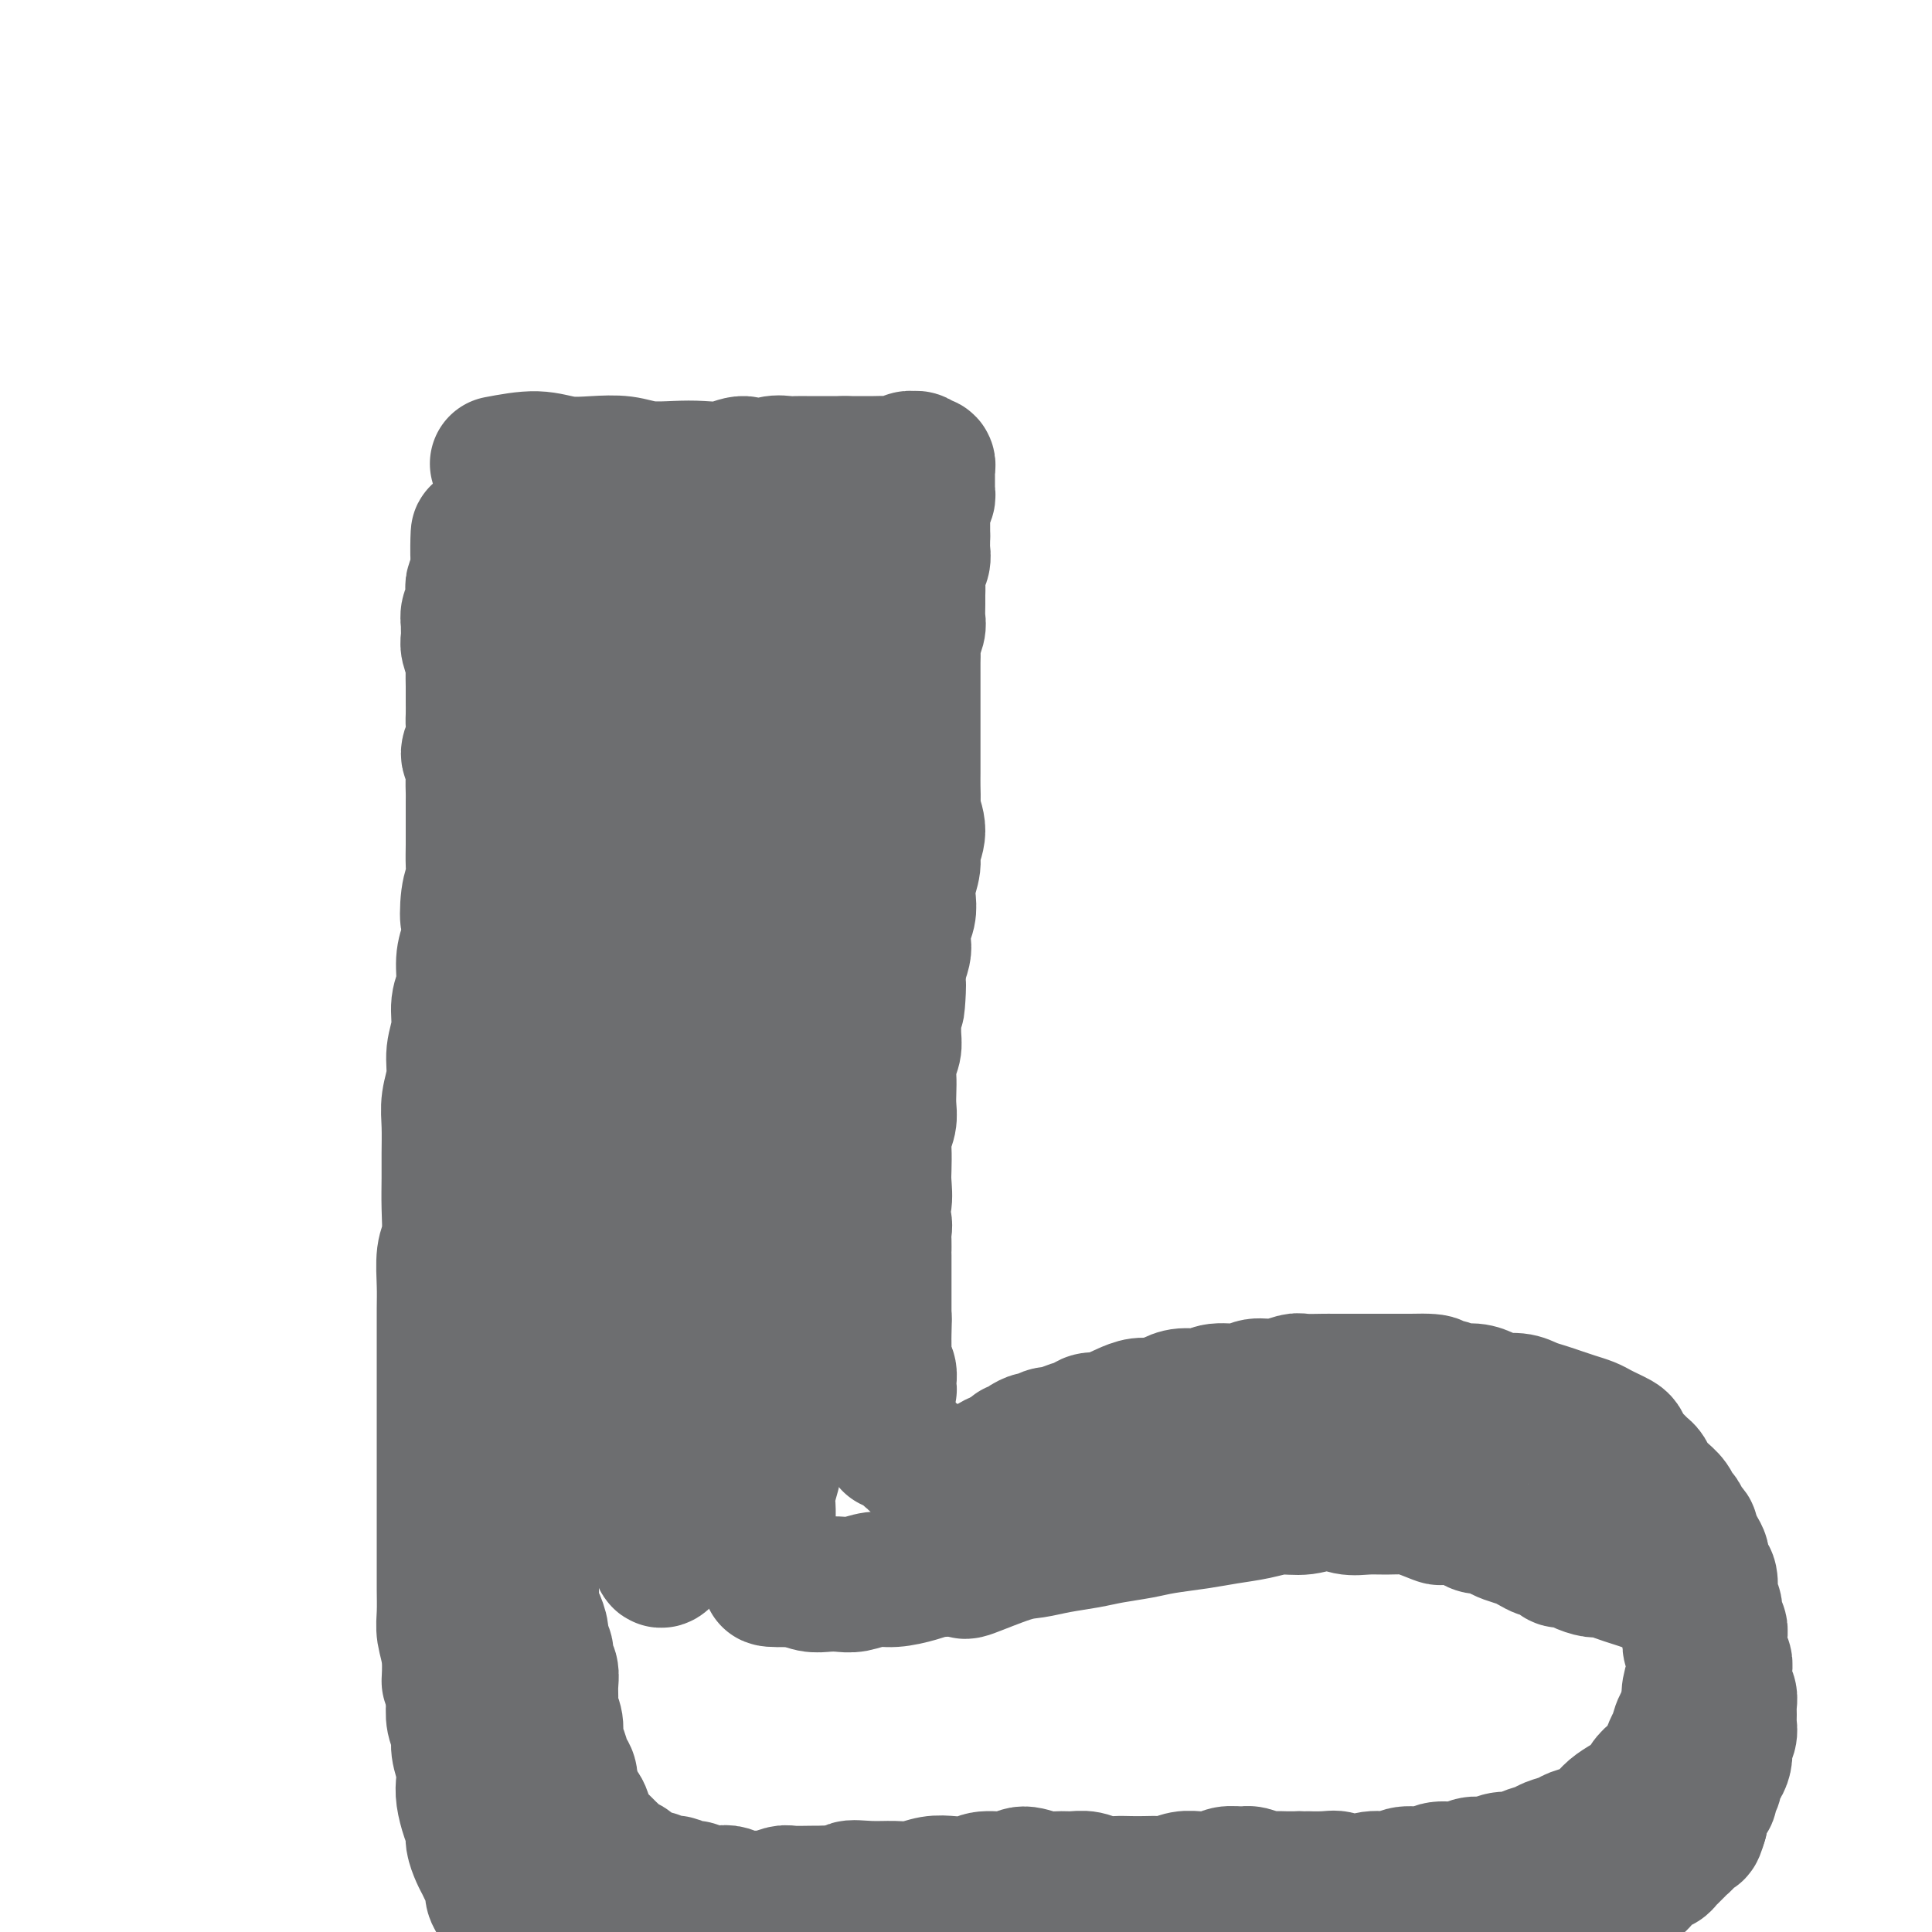
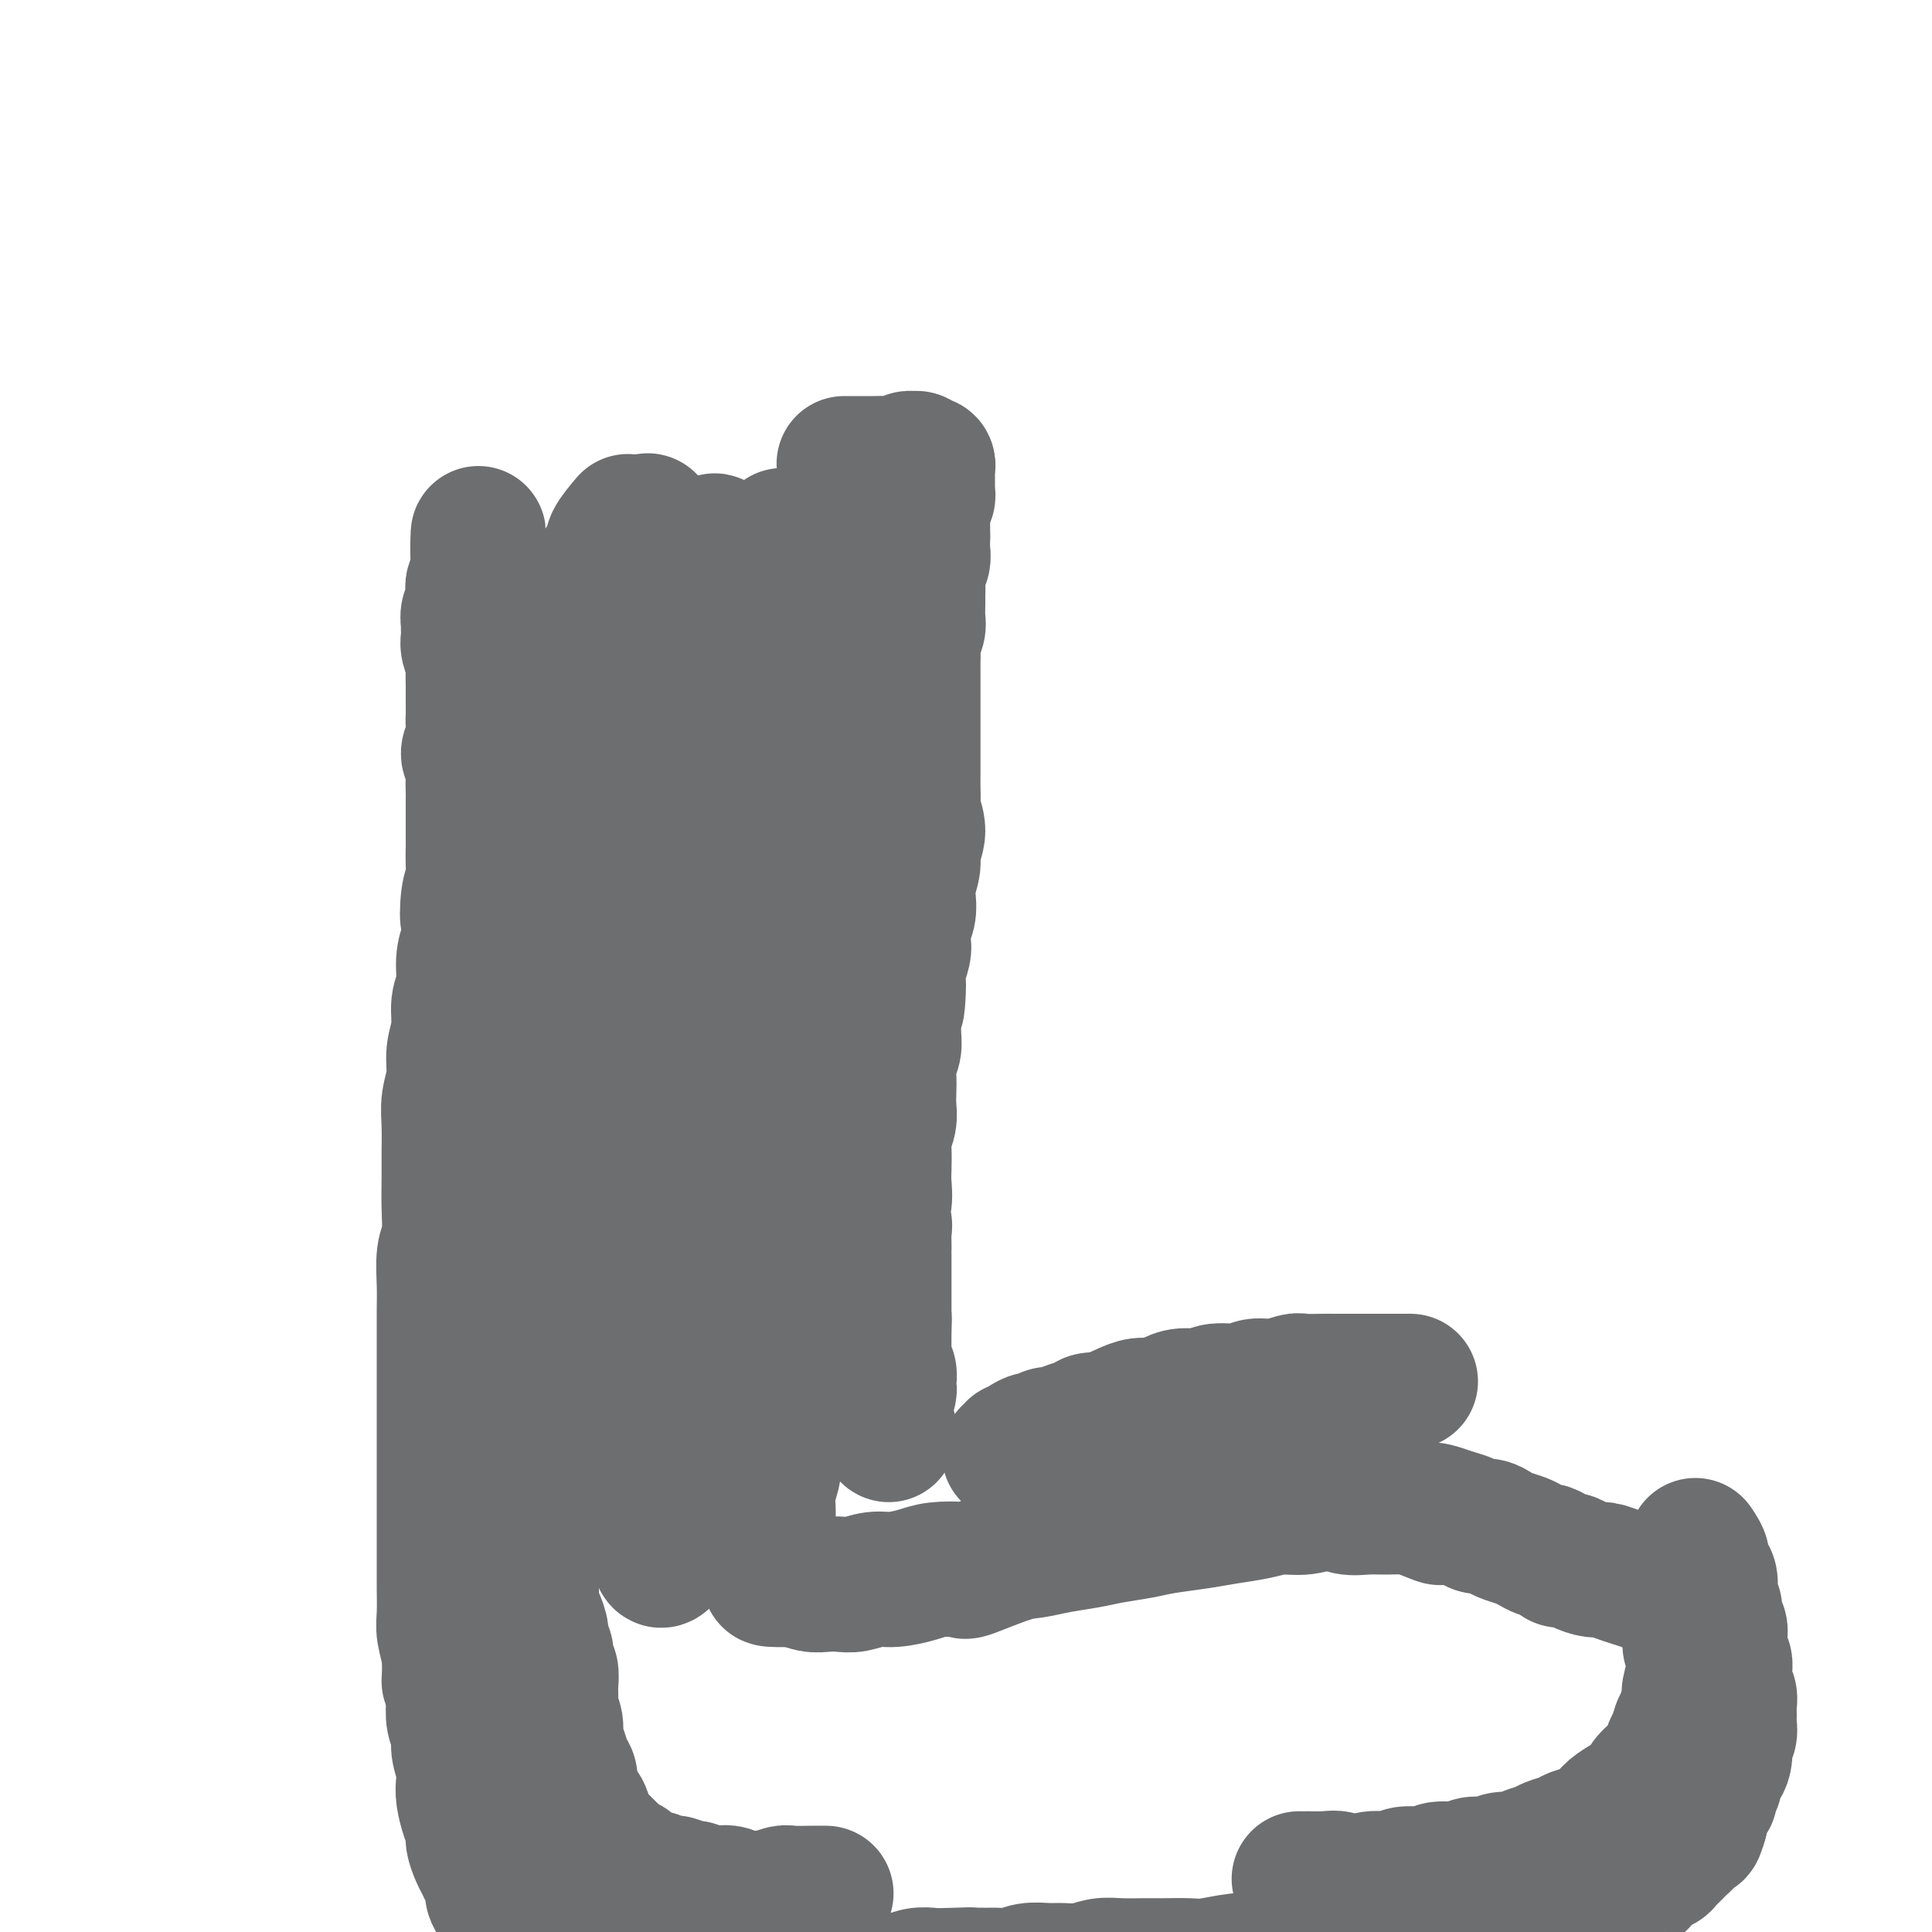
<svg xmlns="http://www.w3.org/2000/svg" viewBox="0 0 400 400" version="1.1">
  <g fill="none" stroke="#6D6E70" stroke-width="28" stroke-linecap="round" stroke-linejoin="round">
-     <path d="M103,96c2.843,-0.534 5.686,-1.067 8,-1c2.314,0.067 4.099,0.736 6,1c1.901,0.264 3.918,0.123 6,0c2.082,-0.123 4.230,-0.228 6,0c1.770,0.228 3.163,0.788 5,1c1.837,0.212 4.119,0.076 6,0c1.881,-0.076 3.360,-0.091 5,0c1.640,0.091 3.440,0.287 5,0c1.560,-0.287 2.879,-1.058 4,-1c1.121,0.058 2.044,0.944 3,1c0.956,0.056 1.947,-0.717 3,-1c1.053,-0.283 2.169,-0.076 3,0c0.831,0.076 1.377,0.020 2,0c0.623,-0.020 1.322,-0.005 2,0c0.678,0.005 1.336,0.001 2,0c0.664,-0.001 1.332,-0.000 2,0c0.668,0.000 1.334,0.000 2,0c0.666,-0.000 1.333,-0.000 2,0" />
    <path d="M175,96c11.333,0.000 3.665,0.000 1,0c-2.665,-0.000 -0.326,-0.000 1,0c1.326,0.000 1.639,0.001 2,0c0.361,-0.001 0.769,-0.004 1,0c0.231,0.004 0.286,0.015 1,0c0.714,-0.015 2.089,-0.058 3,0c0.911,0.058 1.358,0.215 2,0c0.642,-0.215 1.477,-0.804 2,-1c0.523,-0.196 0.732,-0.001 1,0c0.268,0.001 0.594,-0.192 1,0c0.406,0.192 0.894,0.768 1,1c0.106,0.232 -0.168,0.119 0,0c0.168,-0.119 0.777,-0.243 1,0c0.223,0.243 0.060,0.854 0,1c-0.060,0.146 -0.016,-0.172 0,0c0.016,0.172 0.004,0.834 0,1c-0.004,0.166 -0.001,-0.163 0,0c0.001,0.163 0.000,0.818 0,1c-0.000,0.182 -0.000,-0.110 0,0c0.000,0.110 0.001,0.621 0,1c-0.001,0.379 -0.004,0.626 0,1c0.004,0.374 0.015,0.877 0,1c-0.015,0.123 -0.057,-0.133 0,0c0.057,0.133 0.211,0.655 0,1c-0.211,0.345 -0.789,0.512 -1,1c-0.211,0.488 -0.057,1.296 0,2c0.057,0.704 0.015,1.305 0,2c-0.015,0.695 -0.004,1.484 0,2c0.004,0.516 0.002,0.758 0,1" />
    <path d="M191,111c-0.016,2.900 -0.057,2.650 0,3c0.057,0.350 0.211,1.300 0,2c-0.211,0.700 -0.789,1.150 -1,2c-0.211,0.850 -0.056,2.099 0,3c0.056,0.901 0.011,1.452 0,2c-0.011,0.548 0.011,1.092 0,2c-0.011,0.908 -0.056,2.181 0,3c0.056,0.819 0.211,1.185 0,2c-0.211,0.815 -0.789,2.080 -1,3c-0.211,0.920 -0.057,1.495 0,2c0.057,0.505 0.015,0.939 0,2c-0.015,1.061 -0.004,2.747 0,4c0.004,1.253 0.001,2.071 0,3c-0.001,0.929 -0.000,1.967 0,3c0.000,1.033 -0.000,2.061 0,3c0.000,0.939 0.000,1.789 0,3c-0.000,1.211 -0.001,2.784 0,4c0.001,1.216 0.005,2.075 0,3c-0.005,0.925 -0.020,1.917 0,3c0.020,1.083 0.073,2.256 0,3c-0.073,0.744 -0.272,1.060 0,2c0.272,0.940 1.015,2.506 1,4c-0.015,1.494 -0.788,2.917 -1,4c-0.212,1.083 0.136,1.826 0,3c-0.136,1.174 -0.754,2.780 -1,4c-0.246,1.220 -0.118,2.055 0,3c0.118,0.945 0.225,1.999 0,3c-0.225,1.001 -0.782,1.949 -1,3c-0.218,1.051 -0.097,2.206 0,3c0.097,0.794 0.171,1.227 0,2c-0.171,0.773 -0.585,1.887 -1,3" />
    <path d="M186,200c-0.713,14.526 0.006,6.342 0,4c-0.006,-2.342 -0.737,1.157 -1,3c-0.263,1.843 -0.056,2.030 0,3c0.056,0.970 -0.037,2.724 0,4c0.037,1.276 0.206,2.074 0,3c-0.206,0.926 -0.786,1.980 -1,3c-0.214,1.020 -0.061,2.006 0,3c0.061,0.994 0.030,1.997 0,3c-0.030,1.003 -0.061,2.005 0,3c0.061,0.995 0.212,1.983 0,3c-0.212,1.017 -0.788,2.062 -1,3c-0.212,0.938 -0.062,1.770 0,3c0.062,1.230 0.034,2.857 0,4c-0.034,1.143 -0.076,1.801 0,3c0.076,1.199 0.269,2.940 0,4c-0.269,1.060 -1.000,1.439 -1,2c0.000,0.561 0.732,1.303 1,2c0.268,0.697 0.072,1.348 0,2c-0.072,0.652 -0.019,1.306 0,2c0.019,0.694 0.005,1.429 0,2c-0.005,0.571 -0.001,0.979 0,1c0.001,0.021 0.000,-0.346 0,0c-0.000,0.346 -0.000,1.405 0,2c0.000,0.595 0.000,0.727 0,1c-0.000,0.273 -0.000,0.688 0,1c0.000,0.312 0.000,0.521 0,1c-0.000,0.479 -0.000,1.228 0,2c0.000,0.772 0.000,1.568 0,2c-0.000,0.432 -0.000,0.501 0,1c0.000,0.499 0.000,1.428 0,2c-0.000,0.572 -0.000,0.786 0,1" />
    <path d="M183,273c-0.464,11.427 -0.124,3.496 0,1c0.124,-2.496 0.034,0.443 0,2c-0.034,1.557 -0.010,1.731 0,2c0.010,0.269 0.006,0.634 0,1c-0.006,0.366 -0.016,0.733 0,1c0.016,0.267 0.057,0.435 0,1c-0.057,0.565 -0.212,1.527 0,2c0.212,0.473 0.790,0.456 1,1c0.210,0.544 0.053,1.647 0,2c-0.053,0.353 0.000,-0.046 0,0c-0.000,0.046 -0.053,0.537 0,1c0.053,0.463 0.210,0.899 0,1c-0.210,0.101 -0.788,-0.132 -1,0c-0.212,0.132 -0.057,0.628 0,1c0.057,0.372 0.015,0.620 0,1c-0.015,0.380 -0.004,0.890 0,1c0.004,0.110 0.001,-0.182 0,0c-0.001,0.182 -0.000,0.837 0,1c0.000,0.163 0.000,-0.168 0,0c-0.000,0.168 0.000,0.834 0,1c-0.000,0.166 -0.001,-0.167 0,0c0.001,0.167 0.004,0.833 0,1c-0.004,0.167 -0.015,-0.165 0,0c0.015,0.165 0.057,0.828 0,1c-0.057,0.172 -0.211,-0.147 0,0c0.211,0.147 0.789,0.761 1,1c0.211,0.239 0.057,0.103 0,0c-0.057,-0.103 -0.016,-0.172 0,0c0.016,0.172 0.008,0.586 0,1" />
-     <path d="M184,297c0.377,3.708 0.819,0.979 1,0c0.181,-0.979 0.100,-0.207 0,0c-0.100,0.207 -0.219,-0.151 0,0c0.219,0.151 0.776,0.810 1,1c0.224,0.190 0.117,-0.089 0,0c-0.117,0.089 -0.242,0.544 0,1c0.242,0.456 0.852,0.911 1,1c0.148,0.089 -0.167,-0.187 0,0c0.167,0.187 0.814,0.839 1,1c0.186,0.161 -0.091,-0.168 0,0c0.091,0.168 0.549,0.834 1,1c0.451,0.166 0.894,-0.167 1,0c0.106,0.167 -0.126,0.833 0,1c0.126,0.167 0.612,-0.166 1,0c0.388,0.166 0.680,0.829 1,1c0.320,0.171 0.667,-0.150 1,0c0.333,0.150 0.652,0.772 1,1c0.348,0.228 0.723,0.061 1,0c0.277,-0.061 0.454,-0.015 1,0c0.546,0.015 1.459,0.000 2,0c0.541,-0.000 0.708,0.015 1,0c0.292,-0.015 0.707,-0.059 1,0c0.293,0.059 0.463,0.222 1,0c0.537,-0.222 1.439,-0.829 2,-1c0.561,-0.171 0.780,0.095 1,0c0.220,-0.095 0.440,-0.551 1,-1c0.560,-0.449 1.458,-0.890 2,-1c0.542,-0.110 0.726,0.111 1,0c0.274,-0.111 0.637,-0.556 1,-1" />
    <path d="M209,301c2.185,-0.857 1.148,-0.999 1,-1c-0.148,-0.001 0.593,0.139 1,0c0.407,-0.139 0.479,-0.558 1,-1c0.521,-0.442 1.489,-0.906 2,-1c0.511,-0.094 0.564,0.182 1,0c0.436,-0.182 1.257,-0.823 2,-1c0.743,-0.177 1.410,0.111 2,0c0.590,-0.111 1.103,-0.621 2,-1c0.897,-0.379 2.179,-0.626 3,-1c0.821,-0.374 1.182,-0.875 2,-1c0.818,-0.125 2.095,0.125 3,0c0.905,-0.125 1.439,-0.625 2,-1c0.561,-0.375 1.149,-0.626 2,-1c0.851,-0.374 1.964,-0.870 3,-1c1.036,-0.130 1.993,0.105 3,0c1.007,-0.105 2.062,-0.549 3,-1c0.938,-0.451 1.758,-0.910 3,-1c1.242,-0.090 2.904,0.187 4,0c1.096,-0.187 1.624,-0.838 3,-1c1.376,-0.162 3.598,0.167 5,0c1.402,-0.167 1.983,-0.829 3,-1c1.017,-0.171 2.469,0.150 4,0c1.531,-0.150 3.142,-0.772 4,-1c0.858,-0.228 0.964,-0.061 2,0c1.036,0.061 3.004,0.016 4,0c0.996,-0.016 1.022,-0.004 2,0c0.978,0.004 2.908,0.001 4,0c1.092,-0.001 1.344,-0.000 2,0c0.656,0.000 1.715,0.000 3,0c1.285,-0.000 2.796,-0.000 4,0c1.204,0.000 2.102,0.000 3,0" />
-     <path d="M292,286c8.034,-0.221 4.618,0.728 4,1c-0.618,0.272 1.562,-0.133 3,0c1.438,0.133 2.135,0.805 3,1c0.865,0.195 1.897,-0.088 3,0c1.103,0.088 2.276,0.549 3,1c0.724,0.451 0.998,0.894 2,1c1.002,0.106 2.732,-0.126 4,0c1.268,0.126 2.072,0.611 3,1c0.928,0.389 1.978,0.682 3,1c1.022,0.318 2.017,0.663 3,1c0.983,0.337 1.955,0.668 3,1c1.045,0.332 2.164,0.666 3,1c0.836,0.334 1.389,0.670 2,1c0.611,0.330 1.281,0.655 2,1c0.719,0.345 1.488,0.708 2,1c0.512,0.292 0.767,0.511 1,1c0.233,0.489 0.444,1.248 1,2c0.556,0.752 1.459,1.497 2,2c0.541,0.503 0.721,0.764 1,1c0.279,0.236 0.656,0.447 1,1c0.344,0.553 0.655,1.448 1,2c0.345,0.552 0.722,0.763 1,1c0.278,0.237 0.455,0.501 1,1c0.545,0.499 1.456,1.233 2,2c0.544,0.767 0.720,1.568 1,2c0.280,0.432 0.663,0.497 1,1c0.337,0.503 0.629,1.444 1,2c0.371,0.556 0.821,0.726 1,1c0.179,0.274 0.087,0.651 0,1c-0.087,0.349 -0.168,0.671 0,1c0.168,0.329 0.584,0.664 1,1" />
    <path d="M351,320c2.721,3.979 0.522,2.426 0,2c-0.522,-0.426 0.631,0.275 1,1c0.369,0.725 -0.046,1.475 0,2c0.046,0.525 0.552,0.826 1,1c0.448,0.174 0.837,0.220 1,1c0.163,0.780 0.100,2.292 0,3c-0.100,0.708 -0.237,0.611 0,1c0.237,0.389 0.847,1.263 1,2c0.153,0.737 -0.151,1.338 0,2c0.151,0.662 0.759,1.383 1,2c0.241,0.617 0.116,1.128 0,2c-0.116,0.872 -0.224,2.106 0,3c0.224,0.894 0.778,1.447 1,2c0.222,0.553 0.112,1.107 0,2c-0.112,0.893 -0.226,2.126 0,3c0.226,0.874 0.794,1.389 1,2c0.206,0.611 0.052,1.320 0,2c-0.052,0.680 0.000,1.333 0,2c-0.000,0.667 -0.052,1.347 0,2c0.052,0.653 0.207,1.278 0,2c-0.207,0.722 -0.778,1.541 -1,2c-0.222,0.459 -0.097,0.560 0,1c0.097,0.440 0.166,1.221 0,2c-0.166,0.779 -0.565,1.557 -1,2c-0.435,0.443 -0.904,0.552 -1,1c-0.096,0.448 0.181,1.236 0,2c-0.181,0.764 -0.819,1.503 -1,2c-0.181,0.497 0.096,0.752 0,1c-0.096,0.248 -0.564,0.490 -1,1c-0.436,0.510 -0.839,1.289 -1,2c-0.161,0.711 -0.081,1.356 0,2" />
    <path d="M352,377c-1.107,3.908 -0.874,1.677 -1,1c-0.126,-0.677 -0.611,0.200 -1,1c-0.389,0.800 -0.682,1.524 -1,2c-0.318,0.476 -0.663,0.706 -1,1c-0.337,0.294 -0.668,0.652 -1,1c-0.332,0.348 -0.666,0.685 -1,1c-0.334,0.315 -0.667,0.609 -1,1c-0.333,0.391 -0.667,0.878 -1,1c-0.333,0.122 -0.667,-0.121 -1,0c-0.333,0.121 -0.667,0.607 -1,1c-0.333,0.393 -0.667,0.693 -1,1c-0.333,0.307 -0.666,0.622 -1,1c-0.334,0.378 -0.671,0.818 -1,1c-0.329,0.182 -0.652,0.105 -1,0c-0.348,-0.105 -0.722,-0.239 -1,0c-0.278,0.239 -0.460,0.852 -1,1c-0.540,0.148 -1.436,-0.170 -2,0c-0.564,0.170 -0.794,0.829 -1,1c-0.206,0.171 -0.388,-0.147 -1,0c-0.612,0.147 -1.656,0.758 -2,1c-0.344,0.242 0.011,0.117 0,0c-0.011,-0.117 -0.387,-0.224 -1,0c-0.613,0.224 -1.461,0.778 -2,1c-0.539,0.222 -0.767,0.113 -1,0c-0.233,-0.113 -0.471,-0.228 -1,0c-0.529,0.228 -1.348,0.800 -2,1c-0.652,0.200 -1.136,0.029 -2,0c-0.864,-0.029 -2.108,0.085 -3,0c-0.892,-0.085 -1.432,-0.369 -2,0c-0.568,0.369 -1.162,1.391 -2,2c-0.838,0.609 -1.919,0.804 -3,1" />
    <path d="M311,398c-4.402,1.416 -1.406,0.957 -1,1c0.406,0.043 -1.778,0.590 -3,1c-1.222,0.410 -1.481,0.684 -2,1c-0.519,0.316 -1.298,0.673 -2,1c-0.702,0.327 -1.327,0.624 -2,1c-0.673,0.376 -1.395,0.832 -2,1c-0.605,0.168 -1.094,0.049 -2,0c-0.906,-0.049 -2.227,-0.027 -3,0c-0.773,0.027 -0.996,0.060 -2,0c-1.004,-0.060 -2.789,-0.212 -4,0c-1.211,0.212 -1.850,0.788 -3,1c-1.150,0.212 -2.813,0.061 -4,0c-1.187,-0.061 -1.899,-0.030 -3,0c-1.101,0.030 -2.592,0.060 -4,0c-1.408,-0.060 -2.733,-0.208 -4,0c-1.267,0.208 -2.476,0.774 -4,1c-1.524,0.226 -3.363,0.113 -5,0c-1.637,-0.113 -3.073,-0.227 -5,0c-1.927,0.227 -4.346,0.793 -6,1c-1.654,0.207 -2.542,0.054 -4,0c-1.458,-0.054 -3.484,-0.011 -5,0c-1.516,0.011 -2.520,-0.011 -4,0c-1.480,0.011 -3.434,0.056 -5,0c-1.566,-0.056 -2.744,-0.212 -4,0c-1.256,0.212 -2.591,0.793 -4,1c-1.409,0.207 -2.894,0.041 -4,0c-1.106,-0.041 -1.835,0.041 -3,0c-1.165,-0.041 -2.766,-0.207 -4,0c-1.234,0.207 -2.102,0.786 -3,1c-0.898,0.214 -1.828,0.061 -3,0c-1.172,-0.061 -2.586,-0.031 -4,0" />
    <path d="M203,409c-15.404,0.775 -5.913,0.211 -3,0c2.913,-0.211 -0.751,-0.071 -3,0c-2.249,0.071 -3.082,0.072 -4,0c-0.918,-0.072 -1.922,-0.216 -3,0c-1.078,0.216 -2.231,0.791 -3,1c-0.769,0.209 -1.154,0.052 -2,0c-0.846,-0.052 -2.154,0.000 -3,0c-0.846,-0.000 -1.230,-0.053 -2,0c-0.770,0.053 -1.927,0.210 -3,0c-1.073,-0.210 -2.061,-0.788 -3,-1c-0.939,-0.212 -1.830,-0.058 -3,0c-1.170,0.058 -2.621,0.019 -4,0c-1.379,-0.019 -2.687,-0.019 -4,0c-1.313,0.019 -2.631,0.058 -4,0c-1.369,-0.058 -2.789,-0.212 -4,0c-1.211,0.212 -2.212,0.789 -3,1c-0.788,0.211 -1.362,0.057 -2,0c-0.638,-0.057 -1.341,-0.015 -2,0c-0.659,0.015 -1.276,0.004 -2,0c-0.724,-0.004 -1.556,-0.001 -2,0c-0.444,0.001 -0.499,0.000 -1,0c-0.501,-0.000 -1.448,-0.000 -2,0c-0.552,0.000 -0.710,0.000 -1,0c-0.290,-0.000 -0.710,-0.000 -1,0c-0.290,0.000 -0.448,0.000 -1,0c-0.552,-0.000 -1.499,-0.000 -2,0c-0.501,0.000 -0.557,0.000 -1,0c-0.443,-0.000 -1.273,-0.000 -2,0c-0.727,0.000 -1.349,0.000 -2,0c-0.651,-0.000 -1.329,-0.000 -2,0c-0.671,0.000 -1.336,0.000 -2,0" />
    <path d="M127,410c-12.119,0.159 -4.416,0.056 -2,0c2.416,-0.056 -0.456,-0.067 -2,0c-1.544,0.067 -1.760,0.211 -2,0c-0.240,-0.211 -0.502,-0.778 -1,-1c-0.498,-0.222 -1.231,-0.101 -2,0c-0.769,0.101 -1.573,0.182 -2,0c-0.427,-0.182 -0.477,-0.625 -1,-1c-0.523,-0.375 -1.520,-0.681 -2,-1c-0.480,-0.319 -0.443,-0.652 -1,-1c-0.557,-0.348 -1.706,-0.712 -2,-1c-0.294,-0.288 0.268,-0.500 0,-1c-0.268,-0.500 -1.367,-1.289 -2,-2c-0.633,-0.711 -0.801,-1.345 -1,-2c-0.199,-0.655 -0.431,-1.330 -1,-2c-0.569,-0.670 -1.476,-1.334 -2,-2c-0.524,-0.666 -0.665,-1.333 -1,-2c-0.335,-0.667 -0.863,-1.332 -1,-2c-0.137,-0.668 0.117,-1.338 0,-2c-0.117,-0.662 -0.605,-1.318 -1,-2c-0.395,-0.682 -0.697,-1.392 -1,-2c-0.303,-0.608 -0.607,-1.114 -1,-2c-0.393,-0.886 -0.876,-2.152 -1,-3c-0.124,-0.848 0.112,-1.279 0,-2c-0.112,-0.721 -0.570,-1.733 -1,-3c-0.430,-1.267 -0.832,-2.790 -1,-4c-0.168,-1.210 -0.101,-2.108 0,-3c0.101,-0.892 0.237,-1.778 0,-3c-0.237,-1.222 -0.847,-2.781 -1,-4c-0.153,-1.219 0.151,-2.097 0,-3c-0.151,-0.903 -0.757,-1.829 -1,-3c-0.243,-1.171 -0.121,-2.585 0,-4" />
    <path d="M94,352c-0.862,-5.158 -1.015,-3.552 -1,-4c0.015,-0.448 0.200,-2.950 0,-5c-0.200,-2.050 -0.786,-3.649 -1,-5c-0.214,-1.351 -0.057,-2.454 0,-4c0.057,-1.546 0.015,-3.535 0,-5c-0.015,-1.465 -0.004,-2.408 0,-4c0.004,-1.592 0.001,-3.835 0,-6c-0.001,-2.165 -0.000,-4.251 0,-6c0.000,-1.749 0.000,-3.159 0,-5c-0.000,-1.841 -0.000,-4.112 0,-6c0.000,-1.888 0.000,-3.391 0,-5c-0.000,-1.609 -0.000,-3.322 0,-5c0.000,-1.678 0.000,-3.321 0,-5c-0.000,-1.679 -0.001,-3.394 0,-5c0.001,-1.606 0.004,-3.102 0,-5c-0.004,-1.898 -0.015,-4.197 0,-6c0.015,-1.803 0.057,-3.111 0,-5c-0.057,-1.889 -0.211,-4.359 0,-6c0.211,-1.641 0.789,-2.455 1,-4c0.211,-1.545 0.055,-3.823 0,-6c-0.055,-2.177 -0.011,-4.255 0,-6c0.011,-1.745 -0.012,-3.158 0,-5c0.012,-1.842 0.060,-4.112 0,-6c-0.060,-1.888 -0.227,-3.394 0,-5c0.227,-1.606 0.849,-3.313 1,-5c0.151,-1.687 -0.171,-3.354 0,-5c0.171,-1.646 0.833,-3.273 1,-5c0.167,-1.727 -0.161,-3.556 0,-5c0.161,-1.444 0.813,-2.504 1,-4c0.187,-1.496 -0.089,-3.427 0,-5c0.089,-1.573 0.545,-2.786 1,-4" />
    <path d="M97,195c0.790,-11.001 0.264,-6.004 0,-5c-0.264,1.004 -0.267,-1.985 0,-4c0.267,-2.015 0.804,-3.056 1,-4c0.196,-0.944 0.053,-1.790 0,-3c-0.053,-1.210 -0.014,-2.785 0,-4c0.014,-1.215 0.003,-2.072 0,-3c-0.003,-0.928 0.000,-1.929 0,-3c-0.000,-1.071 -0.005,-2.211 0,-3c0.005,-0.789 0.019,-1.225 0,-2c-0.019,-0.775 -0.072,-1.888 0,-3c0.072,-1.112 0.268,-2.222 0,-3c-0.268,-0.778 -1.000,-1.223 -1,-2c0.000,-0.777 0.732,-1.888 1,-3c0.268,-1.112 0.072,-2.227 0,-3c-0.072,-0.773 -0.018,-1.203 0,-2c0.018,-0.797 0.001,-1.961 0,-3c-0.001,-1.039 0.014,-1.955 0,-3c-0.014,-1.045 -0.056,-2.220 0,-3c0.056,-0.780 0.212,-1.164 0,-2c-0.212,-0.836 -0.790,-2.125 -1,-3c-0.210,-0.875 -0.053,-1.336 0,-2c0.053,-0.664 -0.000,-1.529 0,-2c0.000,-0.471 0.053,-0.546 0,-1c-0.053,-0.454 -0.211,-1.286 0,-2c0.211,-0.714 0.792,-1.308 1,-2c0.208,-0.692 0.042,-1.481 0,-2c-0.042,-0.519 0.041,-0.769 0,-1c-0.041,-0.231 -0.207,-0.443 0,-1c0.207,-0.557 0.786,-1.458 1,-2c0.214,-0.542 0.061,-0.726 0,-1c-0.061,-0.274 -0.031,-0.637 0,-1" />
    <path d="M99,117c0.228,-12.292 -0.202,-4.022 0,-1c0.202,3.022 1.035,0.795 1,0c-0.035,-0.795 -0.938,-0.158 -1,0c-0.062,0.158 0.715,-0.164 1,0c0.285,0.164 0.076,0.815 0,1c-0.076,0.185 -0.020,-0.095 0,0c0.020,0.095 0.006,0.564 0,1c-0.006,0.436 -0.002,0.839 0,1c0.002,0.161 0.001,0.081 0,0" />
    <path d="M130,108c-1.270,1.514 -2.540,3.028 -3,4c-0.460,0.972 -0.109,1.403 -1,3c-0.891,1.597 -3.023,4.361 -4,6c-0.977,1.639 -0.797,2.153 -1,3c-0.203,0.847 -0.787,2.028 -1,3c-0.213,0.972 -0.056,1.734 0,2c0.056,0.266 0.010,0.035 0,0c-0.010,-0.035 0.017,0.126 0,0c-0.017,-0.126 -0.079,-0.540 0,-1c0.079,-0.460 0.297,-0.967 1,-2c0.703,-1.033 1.890,-2.591 3,-4c1.110,-1.409 2.143,-2.667 3,-4c0.857,-1.333 1.539,-2.739 2,-4c0.461,-1.261 0.701,-2.376 1,-3c0.299,-0.624 0.655,-0.757 1,-1c0.345,-0.243 0.678,-0.595 1,-1c0.322,-0.405 0.633,-0.863 1,-1c0.367,-0.137 0.789,0.046 1,0c0.211,-0.046 0.211,-0.320 0,0c-0.211,0.320 -0.632,1.234 -1,2c-0.368,0.766 -0.684,1.383 -1,2" />
    <path d="M132,112c-0.353,1.508 -1.236,3.779 -2,6c-0.764,2.221 -1.409,4.392 -2,7c-0.591,2.608 -1.129,5.652 -2,8c-0.871,2.348 -2.076,4.001 -3,6c-0.924,1.999 -1.568,4.343 -2,6c-0.432,1.657 -0.651,2.627 -1,4c-0.349,1.373 -0.827,3.149 -1,4c-0.173,0.851 -0.043,0.776 0,1c0.043,0.224 -0.003,0.746 0,1c0.003,0.254 0.054,0.240 0,0c-0.054,-0.240 -0.212,-0.707 1,-2c1.212,-1.293 3.796,-3.413 6,-6c2.204,-2.587 4.029,-5.642 6,-9c1.971,-3.358 4.087,-7.018 6,-10c1.913,-2.982 3.624,-5.287 5,-7c1.376,-1.713 2.417,-2.835 3,-4c0.583,-1.165 0.708,-2.374 1,-3c0.292,-0.626 0.751,-0.669 1,-1c0.249,-0.331 0.287,-0.951 0,-1c-0.287,-0.049 -0.900,0.473 -1,1c-0.100,0.527 0.313,1.059 0,2c-0.313,0.941 -1.352,2.289 -2,4c-0.648,1.711 -0.905,3.783 -2,6c-1.095,2.217 -3.029,4.580 -6,9c-2.971,4.420 -6.981,10.897 -11,17c-4.019,6.103 -8.049,11.831 -11,17c-2.951,5.169 -4.824,9.780 -7,14c-2.176,4.220 -4.655,8.049 -6,11c-1.345,2.951 -1.554,5.025 -2,7c-0.446,1.975 -1.127,3.850 -1,4c0.127,0.150 1.064,-1.425 2,-3" />
    <path d="M101,201c1.149,-1.634 3.023,-4.219 5,-7c1.977,-2.781 4.058,-5.757 6,-9c1.942,-3.243 3.745,-6.754 8,-13c4.255,-6.246 10.962,-15.229 14,-19c3.038,-3.771 2.405,-2.330 5,-6c2.595,-3.670 8.416,-12.451 11,-16c2.584,-3.549 1.930,-1.866 2,-1c0.070,0.866 0.864,0.915 1,2c0.136,1.085 -0.387,3.208 -1,6c-0.613,2.792 -1.315,6.255 -3,10c-1.685,3.745 -4.352,7.774 -7,12c-2.648,4.226 -5.277,8.649 -8,13c-2.723,4.351 -5.542,8.630 -8,12c-2.458,3.370 -4.557,5.831 -6,8c-1.443,2.169 -2.232,4.048 -3,5c-0.768,0.952 -1.515,0.978 -1,0c0.515,-0.978 2.291,-2.961 4,-5c1.709,-2.039 3.351,-4.134 5,-7c1.649,-2.866 3.305,-6.504 6,-10c2.695,-3.496 6.431,-6.849 9,-10c2.569,-3.151 3.972,-6.101 6,-9c2.028,-2.899 4.680,-5.749 6,-7c1.320,-1.251 1.308,-0.904 1,0c-0.308,0.904 -0.912,2.364 -2,5c-1.088,2.636 -2.662,6.447 -5,10c-2.338,3.553 -5.441,6.849 -8,11c-2.559,4.151 -4.574,9.156 -7,13c-2.426,3.844 -5.265,6.527 -7,9c-1.735,2.473 -2.368,4.737 -3,7" />
    <path d="M121,205c-5.112,8.173 -2.891,3.606 -2,2c0.891,-1.606 0.453,-0.252 1,-1c0.547,-0.748 2.078,-3.599 4,-6c1.922,-2.401 4.235,-4.352 6,-7c1.765,-2.648 2.980,-5.992 5,-10c2.020,-4.008 4.843,-8.679 7,-12c2.157,-3.321 3.649,-5.292 5,-7c1.351,-1.708 2.562,-3.153 3,-4c0.438,-0.847 0.103,-1.094 0,0c-0.103,1.094 0.026,3.531 -1,6c-1.026,2.469 -3.209,4.971 -5,8c-1.791,3.029 -3.192,6.586 -5,10c-1.808,3.414 -4.025,6.687 -6,10c-1.975,3.313 -3.708,6.668 -5,9c-1.292,2.332 -2.144,3.643 -3,5c-0.856,1.357 -1.718,2.760 -2,3c-0.282,0.240 0.014,-0.683 1,-2c0.986,-1.317 2.662,-3.028 4,-5c1.338,-1.972 2.338,-4.205 4,-7c1.662,-2.795 3.984,-6.152 6,-9c2.016,-2.848 3.724,-5.187 5,-7c1.276,-1.813 2.120,-3.102 3,-4c0.880,-0.898 1.798,-1.407 2,-1c0.202,0.407 -0.311,1.729 -1,3c-0.689,1.271 -1.553,2.492 -3,5c-1.447,2.508 -3.475,6.303 -6,10c-2.525,3.697 -5.547,7.294 -8,11c-2.453,3.706 -4.338,7.519 -6,10c-1.662,2.481 -3.101,3.629 -4,5c-0.899,1.371 -1.257,2.963 -1,3c0.257,0.037 1.128,-1.482 2,-3" />
    <path d="M121,220c1.346,-1.331 3.711,-3.157 6,-6c2.289,-2.843 4.501,-6.703 7,-10c2.499,-3.297 5.283,-6.032 8,-9c2.717,-2.968 5.367,-6.169 7,-8c1.633,-1.831 2.250,-2.290 3,-3c0.750,-0.710 1.634,-1.670 0,1c-1.634,2.670 -5.784,8.969 -8,12c-2.216,3.031 -2.497,2.794 -4,5c-1.503,2.206 -4.230,6.855 -7,11c-2.770,4.145 -5.585,7.785 -8,11c-2.415,3.215 -4.431,6.005 -6,8c-1.569,1.995 -2.691,3.195 -3,4c-0.309,0.805 0.196,1.213 1,0c0.804,-1.213 1.909,-4.049 4,-7c2.091,-2.951 5.170,-6.017 8,-10c2.830,-3.983 5.411,-8.884 8,-13c2.589,-4.116 5.185,-7.447 7,-10c1.815,-2.553 2.848,-4.326 4,-5c1.152,-0.674 2.424,-0.248 2,1c-0.424,1.248 -2.544,3.317 -5,7c-2.456,3.683 -5.246,8.979 -9,15c-3.754,6.021 -8.471,12.768 -12,18c-3.529,5.232 -5.871,8.948 -8,12c-2.129,3.052 -4.044,5.440 -5,7c-0.956,1.560 -0.952,2.294 -1,2c-0.048,-0.294 -0.146,-1.615 1,-3c1.146,-1.385 3.536,-2.835 6,-6c2.464,-3.165 5.001,-8.044 8,-12c2.999,-3.956 6.461,-6.988 9,-10c2.539,-3.012 4.154,-6.003 6,-8c1.846,-1.997 3.923,-2.998 6,-4" />
    <path d="M146,210c6.094,-6.463 3.828,-2.121 3,1c-0.828,3.121 -0.220,5.021 -1,8c-0.780,2.979 -2.949,7.036 -5,12c-2.051,4.964 -3.985,10.834 -6,16c-2.015,5.166 -4.111,9.628 -6,14c-1.889,4.372 -3.569,8.655 -5,12c-1.431,3.345 -2.612,5.751 -3,7c-0.388,1.249 0.016,1.340 1,0c0.984,-1.340 2.546,-4.111 5,-8c2.454,-3.889 5.798,-8.895 9,-14c3.202,-5.105 6.260,-10.308 9,-15c2.740,-4.692 5.162,-8.871 7,-12c1.838,-3.129 3.092,-5.207 4,-7c0.908,-1.793 1.471,-3.301 1,-3c-0.471,0.301 -1.977,2.410 -4,6c-2.023,3.590 -4.563,8.661 -8,15c-3.437,6.339 -7.772,13.945 -12,22c-4.228,8.055 -8.349,16.558 -11,22c-2.651,5.442 -3.832,7.822 -5,10c-1.168,2.178 -2.321,4.154 -4,8c-1.679,3.846 -3.882,9.562 -5,12c-1.118,2.438 -1.152,1.597 -1,2c0.152,0.403 0.490,2.050 2,0c1.510,-2.050 4.193,-7.796 7,-13c2.807,-5.204 5.739,-9.864 9,-17c3.261,-7.136 6.852,-16.746 11,-26c4.148,-9.254 8.853,-18.153 12,-24c3.147,-5.847 4.735,-8.644 6,-11c1.265,-2.356 2.205,-4.271 2,-4c-0.205,0.271 -1.555,2.727 -3,6c-1.445,3.273 -2.984,7.364 -5,12c-2.016,4.636 -4.508,9.818 -7,15" />
    <path d="M143,256c-3.347,7.617 -4.215,10.160 -6,14c-1.785,3.840 -4.488,8.977 -6,13c-1.512,4.023 -1.833,6.931 -3,10c-1.167,3.069 -3.179,6.297 -4,8c-0.821,1.703 -0.450,1.880 0,1c0.450,-0.880 0.979,-2.818 2,-5c1.021,-2.182 2.533,-4.609 4,-9c1.467,-4.391 2.888,-10.746 5,-16c2.112,-5.254 4.915,-9.408 7,-14c2.085,-4.592 3.451,-9.621 5,-13c1.549,-3.379 3.282,-5.106 4,-6c0.718,-0.894 0.422,-0.953 0,1c-0.422,1.953 -0.970,5.920 -2,10c-1.030,4.080 -2.544,8.273 -4,13c-1.456,4.727 -2.855,9.986 -4,15c-1.145,5.014 -2.036,9.781 -3,14c-0.964,4.219 -2.001,7.890 -3,11c-0.999,3.110 -1.959,5.657 -2,7c-0.041,1.343 0.838,1.480 2,0c1.162,-1.480 2.606,-4.579 5,-9c2.394,-4.421 5.737,-10.166 9,-17c3.263,-6.834 6.445,-14.758 10,-22c3.555,-7.242 7.482,-13.804 10,-19c2.518,-5.196 3.627,-9.027 5,-12c1.373,-2.973 3.009,-5.089 4,-6c0.991,-0.911 1.336,-0.618 1,1c-0.336,1.618 -1.352,4.561 -3,9c-1.648,4.439 -3.926,10.376 -6,16c-2.074,5.624 -3.943,10.937 -6,16c-2.057,5.063 -4.302,9.875 -6,14c-1.698,4.125 -2.849,7.562 -4,11" />
    <path d="M154,292c-4.326,11.572 -3.139,7.002 -3,6c0.139,-1.002 -0.768,1.565 -1,2c-0.232,0.435 0.210,-1.262 1,-4c0.790,-2.738 1.927,-6.519 5,-15c3.073,-8.481 8.080,-21.663 11,-29c2.920,-7.337 3.751,-8.827 4,-9c0.249,-0.173 -0.084,0.973 -1,4c-0.916,3.027 -2.414,7.934 -5,14c-2.586,6.066 -6.259,13.289 -9,20c-2.741,6.711 -4.550,12.909 -7,18c-2.450,5.091 -5.541,9.075 -7,12c-1.459,2.925 -1.286,4.791 -2,7c-0.714,2.209 -2.314,4.762 -3,5c-0.686,0.238 -0.459,-1.838 0,-4c0.459,-2.162 1.149,-4.409 2,-8c0.851,-3.591 1.863,-8.525 3,-14c1.137,-5.475 2.399,-11.492 4,-18c1.601,-6.508 3.542,-13.507 5,-19c1.458,-5.493 2.433,-9.481 3,-12c0.567,-2.519 0.725,-3.568 0,-2c-0.725,1.568 -2.333,5.752 -4,10c-1.667,4.248 -3.395,8.559 -5,13c-1.605,4.441 -3.089,9.011 -4,13c-0.911,3.989 -1.249,7.395 -2,10c-0.751,2.605 -1.914,4.408 -2,5c-0.086,0.592 0.905,-0.027 1,-1c0.095,-0.973 -0.705,-2.300 -1,-4c-0.295,-1.700 -0.084,-3.771 0,-7c0.084,-3.229 0.042,-7.614 0,-12" />
-     <path d="M137,273c0.409,-6.198 1.431,-9.694 2,-14c0.569,-4.306 0.684,-9.422 1,-13c0.316,-3.578 0.834,-5.618 1,-7c0.166,-1.382 -0.021,-2.106 -1,-1c-0.979,1.106 -2.749,4.041 -4,8c-1.251,3.959 -1.981,8.943 -3,13c-1.019,4.057 -2.325,7.187 -3,11c-0.675,3.813 -0.718,8.310 -1,12c-0.282,3.690 -0.804,6.573 -1,9c-0.196,2.427 -0.068,4.398 0,6c0.068,1.602 0.075,2.833 0,3c-0.075,0.167 -0.231,-0.732 0,-2c0.231,-1.268 0.850,-2.907 1,-5c0.150,-2.093 -0.169,-4.640 0,-7c0.169,-2.360 0.827,-4.535 1,-8c0.173,-3.465 -0.137,-8.222 0,-12c0.137,-3.778 0.723,-6.576 1,-9c0.277,-2.424 0.247,-4.473 0,-6c-0.247,-1.527 -0.711,-2.531 -1,-3c-0.289,-0.469 -0.403,-0.402 -1,0c-0.597,0.402 -1.678,1.138 -3,3c-1.322,1.862 -2.884,4.850 -4,8c-1.116,3.150 -1.786,6.464 -3,11c-1.214,4.536 -2.971,10.296 -4,15c-1.029,4.704 -1.331,8.352 -2,12c-0.669,3.648 -1.705,7.297 -2,10c-0.295,2.703 0.150,4.462 0,6c-0.150,1.538 -0.896,2.856 -1,3c-0.104,0.144 0.434,-0.884 1,-2c0.566,-1.116 1.162,-2.319 2,-5c0.838,-2.681 1.919,-6.841 3,-11" />
    <path d="M116,298c1.516,-4.622 2.305,-7.176 3,-11c0.695,-3.824 1.295,-8.918 2,-14c0.705,-5.082 1.515,-10.153 2,-14c0.485,-3.847 0.647,-6.470 1,-9c0.353,-2.530 0.899,-4.967 1,-6c0.101,-1.033 -0.241,-0.663 -1,1c-0.759,1.663 -1.934,4.618 -3,9c-1.066,4.382 -2.023,10.190 -3,15c-0.977,4.810 -1.973,8.622 -3,13c-1.027,4.378 -2.086,9.324 -3,13c-0.914,3.676 -1.685,6.083 -2,8c-0.315,1.917 -0.176,3.342 0,4c0.176,0.658 0.387,0.547 1,0c0.613,-0.547 1.627,-1.531 3,-4c1.373,-2.469 3.106,-6.425 5,-11c1.894,-4.575 3.948,-9.771 6,-16c2.052,-6.229 4.101,-13.493 7,-21c2.899,-7.507 6.649,-15.257 10,-23c3.351,-7.743 6.303,-15.480 9,-23c2.697,-7.520 5.140,-14.825 7,-21c1.860,-6.175 3.138,-11.222 4,-16c0.862,-4.778 1.306,-9.288 2,-13c0.694,-3.712 1.636,-6.625 2,-9c0.364,-2.375 0.149,-4.212 0,-6c-0.149,-1.788 -0.232,-3.527 0,-5c0.232,-1.473 0.781,-2.679 1,-4c0.219,-1.321 0.110,-2.756 0,-4c-0.110,-1.244 -0.222,-2.296 0,-3c0.222,-0.704 0.778,-1.058 1,-1c0.222,0.058 0.111,0.529 0,1" />
    <path d="M168,128c1.539,-9.076 0.386,-1.768 0,2c-0.386,3.768 -0.005,3.994 0,5c0.005,1.006 -0.366,2.791 -1,5c-0.634,2.209 -1.532,4.842 -2,7c-0.468,2.158 -0.507,3.839 -1,6c-0.493,2.161 -1.442,4.800 -2,7c-0.558,2.200 -0.727,3.961 -1,6c-0.273,2.039 -0.650,4.357 -1,6c-0.350,1.643 -0.672,2.610 -1,4c-0.328,1.390 -0.663,3.204 -1,5c-0.337,1.796 -0.675,3.576 -1,5c-0.325,1.424 -0.637,2.492 -1,4c-0.363,1.508 -0.777,3.456 -1,5c-0.223,1.544 -0.256,2.683 0,4c0.256,1.317 0.801,2.813 1,4c0.199,1.187 0.053,2.065 0,3c-0.053,0.935 -0.014,1.927 0,3c0.014,1.073 0.004,2.226 0,3c-0.004,0.774 -0.001,1.167 0,2c0.001,0.833 0.001,2.104 0,3c-0.001,0.896 -0.001,1.417 0,2c0.001,0.583 0.004,1.228 0,2c-0.004,0.772 -0.016,1.671 0,2c0.016,0.329 0.061,0.088 0,0c-0.061,-0.088 -0.227,-0.023 0,0c0.227,0.023 0.848,0.005 1,0c0.152,-0.005 -0.164,0.004 0,0c0.164,-0.004 0.807,-0.022 1,0c0.193,0.022 -0.063,0.083 0,0c0.063,-0.083 0.447,-0.309 1,-1c0.553,-0.691 1.277,-1.845 2,-3" />
    <path d="M161,219c0.761,-1.370 1.163,-2.795 2,-5c0.837,-2.205 2.107,-5.191 3,-8c0.893,-2.809 1.407,-5.441 2,-8c0.593,-2.559 1.265,-5.047 2,-7c0.735,-1.953 1.533,-3.373 2,-5c0.467,-1.627 0.605,-3.463 1,-5c0.395,-1.537 1.049,-2.777 1,-4c-0.049,-1.223 -0.802,-2.428 -1,-4c-0.198,-1.572 0.158,-3.509 0,-5c-0.158,-1.491 -0.831,-2.536 -1,-4c-0.169,-1.464 0.165,-3.347 0,-5c-0.165,-1.653 -0.829,-3.075 -1,-5c-0.171,-1.925 0.150,-4.353 0,-6c-0.150,-1.647 -0.773,-2.514 -1,-4c-0.227,-1.486 -0.060,-3.591 0,-5c0.060,-1.409 0.011,-2.122 0,-3c-0.011,-0.878 0.016,-1.922 0,-3c-0.016,-1.078 -0.075,-2.190 0,-3c0.075,-0.810 0.283,-1.316 0,-2c-0.283,-0.684 -1.056,-1.545 -1,-2c0.056,-0.455 0.943,-0.503 1,-1c0.057,-0.497 -0.716,-1.442 -1,-2c-0.284,-0.558 -0.079,-0.728 0,-1c0.079,-0.272 0.031,-0.647 0,-1c-0.031,-0.353 -0.046,-0.683 0,-1c0.046,-0.317 0.152,-0.621 0,-1c-0.152,-0.379 -0.563,-0.834 -1,-1c-0.437,-0.166 -0.901,-0.045 -1,0c-0.099,0.045 0.166,0.012 0,0c-0.166,-0.012 -0.762,-0.003 -1,0c-0.238,0.003 -0.119,0.002 0,0" />
    <path d="M166,118c-0.399,-0.247 0.103,0.137 0,0c-0.103,-0.137 -0.811,-0.795 -1,-1c-0.189,-0.205 0.142,0.043 0,0c-0.142,-0.043 -0.756,-0.376 -1,-1c-0.244,-0.624 -0.117,-1.540 0,-2c0.117,-0.460 0.224,-0.463 0,-1c-0.224,-0.537 -0.778,-1.608 -1,-2c-0.222,-0.392 -0.112,-0.106 0,0c0.112,0.106 0.227,0.032 0,0c-0.227,-0.032 -0.797,-0.024 -1,0c-0.203,0.024 -0.039,0.062 0,0c0.039,-0.062 -0.046,-0.224 0,0c0.046,0.224 0.223,0.833 0,1c-0.223,0.167 -0.847,-0.107 -1,0c-0.153,0.107 0.166,0.595 0,1c-0.166,0.405 -0.818,0.728 -1,1c-0.182,0.272 0.107,0.495 0,1c-0.107,0.505 -0.610,1.293 -1,2c-0.390,0.707 -0.667,1.332 -1,2c-0.333,0.668 -0.723,1.378 -1,2c-0.277,0.622 -0.442,1.156 -1,2c-0.558,0.844 -1.511,1.999 -2,3c-0.489,1.001 -0.515,1.850 -1,3c-0.485,1.150 -1.427,2.602 -2,4c-0.573,1.398 -0.775,2.742 -1,4c-0.225,1.258 -0.473,2.430 -1,4c-0.527,1.570 -1.334,3.538 -2,5c-0.666,1.462 -1.190,2.418 -2,4c-0.810,1.582 -1.905,3.791 -3,6" />
    <path d="M142,156c-3.434,7.857 -2.019,5.000 -2,5c0.019,-0.000 -1.357,2.856 -2,5c-0.643,2.144 -0.554,3.576 -1,5c-0.446,1.424 -1.429,2.841 -2,4c-0.571,1.159 -0.731,2.062 -1,3c-0.269,0.938 -0.646,1.913 -1,3c-0.354,1.087 -0.683,2.287 -1,3c-0.317,0.713 -0.620,0.939 -1,2c-0.380,1.061 -0.838,2.956 -1,4c-0.162,1.044 -0.030,1.238 0,2c0.030,0.762 -0.044,2.092 0,3c0.044,0.908 0.204,1.394 0,2c-0.204,0.606 -0.771,1.331 -1,2c-0.229,0.669 -0.118,1.283 0,2c0.118,0.717 0.243,1.539 0,2c-0.243,0.461 -0.854,0.561 -1,1c-0.146,0.439 0.172,1.216 0,2c-0.172,0.784 -0.834,1.575 -1,2c-0.166,0.425 0.166,0.484 0,1c-0.166,0.516 -0.828,1.489 -1,2c-0.172,0.511 0.147,0.559 0,1c-0.147,0.441 -0.761,1.274 -1,2c-0.239,0.726 -0.102,1.345 0,2c0.102,0.655 0.168,1.345 0,2c-0.168,0.655 -0.571,1.274 -1,2c-0.429,0.726 -0.885,1.560 -1,2c-0.115,0.440 0.110,0.485 0,1c-0.110,0.515 -0.555,1.499 -1,2c-0.445,0.501 -0.889,0.520 -1,1c-0.111,0.480 0.111,1.423 0,2c-0.111,0.577 -0.556,0.789 -1,1" />
    <path d="M120,229c-3.415,11.707 -0.954,4.474 0,2c0.954,-2.474 0.400,-0.188 0,1c-0.400,1.188 -0.647,1.277 -1,2c-0.353,0.723 -0.813,2.081 -1,3c-0.187,0.919 -0.102,1.400 0,2c0.102,0.600 0.219,1.321 0,2c-0.219,0.679 -0.776,1.318 -1,2c-0.224,0.682 -0.117,1.408 0,2c0.117,0.592 0.243,1.051 0,2c-0.243,0.949 -0.854,2.390 -1,3c-0.146,0.610 0.172,0.391 0,1c-0.172,0.609 -0.834,2.046 -1,3c-0.166,0.954 0.166,1.425 0,2c-0.166,0.575 -0.828,1.255 -1,2c-0.172,0.745 0.146,1.556 0,2c-0.146,0.444 -0.757,0.523 -1,1c-0.243,0.477 -0.118,1.353 0,2c0.118,0.647 0.229,1.064 0,2c-0.229,0.936 -0.797,2.390 -1,3c-0.203,0.610 -0.040,0.375 0,1c0.040,0.625 -0.042,2.111 0,3c0.042,0.889 0.207,1.182 0,2c-0.207,0.818 -0.788,2.163 -1,3c-0.212,0.837 -0.056,1.168 0,2c0.056,0.832 0.011,2.166 0,3c-0.011,0.834 0.011,1.168 0,2c-0.011,0.832 -0.055,2.162 0,3c0.055,0.838 0.211,1.183 0,2c-0.211,0.817 -0.788,2.104 -1,3c-0.212,0.896 -0.061,1.399 0,2c0.061,0.601 0.030,1.301 0,2" />
    <path d="M110,296c-1.547,10.962 -0.415,4.866 0,3c0.415,-1.866 0.111,0.497 0,2c-0.111,1.503 -0.030,2.147 0,3c0.030,0.853 0.008,1.914 0,3c-0.008,1.086 -0.002,2.197 0,3c0.002,0.803 0.001,1.297 0,2c-0.001,0.703 -0.000,1.615 0,2c0.000,0.385 -0.000,0.241 0,1c0.000,0.759 0.000,2.419 0,4c-0.000,1.581 -0.001,3.081 0,4c0.001,0.919 0.003,1.256 0,2c-0.003,0.744 -0.011,1.894 0,3c0.011,1.106 0.040,2.169 0,3c-0.040,0.831 -0.150,1.430 0,2c0.150,0.570 0.561,1.112 1,2c0.439,0.888 0.906,2.124 1,3c0.094,0.876 -0.185,1.392 0,2c0.185,0.608 0.835,1.307 1,2c0.165,0.693 -0.153,1.378 0,2c0.153,0.622 0.777,1.181 1,2c0.223,0.819 0.045,1.899 0,3c-0.045,1.101 0.044,2.223 0,3c-0.044,0.777 -0.219,1.209 0,2c0.219,0.791 0.833,1.940 1,3c0.167,1.060 -0.114,2.031 0,3c0.114,0.969 0.622,1.936 1,3c0.378,1.064 0.627,2.223 1,3c0.373,0.777 0.870,1.171 1,2c0.130,0.829 -0.106,2.094 0,3c0.106,0.906 0.553,1.453 1,2" />
    <path d="M119,373c1.556,6.920 0.945,3.220 1,2c0.055,-1.220 0.774,0.040 1,1c0.226,0.960 -0.042,1.619 0,2c0.042,0.381 0.393,0.483 1,1c0.607,0.517 1.471,1.448 2,2c0.529,0.552 0.723,0.725 1,1c0.277,0.275 0.638,0.651 1,1c0.362,0.349 0.726,0.671 1,1c0.274,0.329 0.458,0.666 1,1c0.542,0.334 1.440,0.664 2,1c0.560,0.336 0.780,0.677 1,1c0.220,0.323 0.439,0.626 1,1c0.561,0.374 1.463,0.818 2,1c0.537,0.182 0.708,0.100 1,0c0.292,-0.100 0.704,-0.219 1,0c0.296,0.219 0.478,0.777 1,1c0.522,0.223 1.386,0.111 2,0c0.614,-0.111 0.978,-0.222 1,0c0.022,0.222 -0.300,0.778 0,1c0.300,0.222 1.220,0.111 2,0c0.780,-0.111 1.419,-0.222 2,0c0.581,0.222 1.104,0.777 2,1c0.896,0.223 2.164,0.113 3,0c0.836,-0.113 1.239,-0.230 2,0c0.761,0.230 1.879,0.808 3,1c1.121,0.192 2.246,-0.001 3,0c0.754,0.001 1.136,0.196 2,0c0.864,-0.196 2.211,-0.785 3,-1c0.789,-0.215 1.020,-0.058 2,0c0.980,0.058 2.709,0.017 4,0c1.291,-0.017 2.146,-0.008 3,0" />
-     <path d="M171,392c6.681,0.236 4.884,-0.672 5,-1c0.116,-0.328 2.144,-0.074 4,0c1.856,0.074 3.540,-0.032 5,0c1.460,0.032 2.695,0.201 4,0c1.305,-0.201 2.678,-0.770 4,-1c1.322,-0.230 2.593,-0.119 4,0c1.407,0.119 2.950,0.246 4,0c1.050,-0.246 1.607,-0.865 3,-1c1.393,-0.135 3.622,0.213 5,0c1.378,-0.213 1.905,-0.986 3,-1c1.095,-0.014 2.757,0.732 4,1c1.243,0.268 2.065,0.058 3,0c0.935,-0.058 1.983,0.037 3,0c1.017,-0.037 2.004,-0.206 3,0c0.996,0.206 2.000,0.787 3,1c1.000,0.213 1.996,0.058 3,0c1.004,-0.058 2.015,-0.019 3,0c0.985,0.019 1.944,0.019 3,0c1.056,-0.019 2.208,-0.058 3,0c0.792,0.058 1.224,0.213 2,0c0.776,-0.213 1.898,-0.793 3,-1c1.102,-0.207 2.186,-0.041 3,0c0.814,0.041 1.358,-0.043 2,0c0.642,0.043 1.383,0.211 2,0c0.617,-0.211 1.110,-0.803 2,-1c0.890,-0.197 2.177,-0.000 3,0c0.823,0.000 1.182,-0.196 2,0c0.818,0.196 2.096,0.785 3,1c0.904,0.215 1.436,0.058 2,0c0.564,-0.058 1.161,-0.017 2,0c0.839,0.017 1.919,0.008 3,0" />
    <path d="M269,389c9.128,0.149 3.449,0.022 2,0c-1.449,-0.022 1.334,0.062 3,0c1.666,-0.062 2.216,-0.269 3,0c0.784,0.269 1.803,1.016 3,1c1.197,-0.016 2.574,-0.793 4,-1c1.426,-0.207 2.903,0.156 4,0c1.097,-0.156 1.816,-0.830 3,-1c1.184,-0.170 2.834,0.166 4,0c1.166,-0.166 1.848,-0.833 3,-1c1.152,-0.167 2.774,0.166 4,0c1.226,-0.166 2.057,-0.832 3,-1c0.943,-0.168 2.000,0.162 3,0c1.000,-0.162 1.943,-0.817 3,-1c1.057,-0.183 2.226,0.106 3,0c0.774,-0.106 1.151,-0.606 2,-1c0.849,-0.394 2.170,-0.682 3,-1c0.830,-0.318 1.171,-0.665 2,-1c0.829,-0.335 2.147,-0.656 3,-1c0.853,-0.344 1.242,-0.711 2,-1c0.758,-0.289 1.884,-0.500 3,-1c1.116,-0.500 2.220,-1.289 3,-2c0.780,-0.711 1.234,-1.346 2,-2c0.766,-0.654 1.844,-1.329 3,-2c1.156,-0.671 2.390,-1.339 3,-2c0.610,-0.661 0.598,-1.317 1,-2c0.402,-0.683 1.220,-1.394 2,-2c0.780,-0.606 1.521,-1.107 2,-2c0.479,-0.893 0.695,-2.177 1,-3c0.305,-0.823 0.697,-1.183 1,-2c0.303,-0.817 0.515,-2.091 1,-3c0.485,-0.909 1.242,-1.455 2,-2" />
    <path d="M350,355c1.562,-3.010 0.467,-2.536 0,-3c-0.467,-0.464 -0.308,-1.868 0,-3c0.308,-1.132 0.763,-1.994 1,-3c0.237,-1.006 0.257,-2.157 0,-3c-0.257,-0.843 -0.790,-1.376 -1,-2c-0.210,-0.624 -0.098,-1.337 0,-2c0.098,-0.663 0.183,-1.276 0,-2c-0.183,-0.724 -0.633,-1.560 -1,-2c-0.367,-0.440 -0.650,-0.485 -1,-1c-0.350,-0.515 -0.768,-1.500 -1,-2c-0.232,-0.500 -0.277,-0.515 -1,-1c-0.723,-0.485 -2.123,-1.440 -3,-2c-0.877,-0.560 -1.231,-0.724 -2,-1c-0.769,-0.276 -1.953,-0.665 -3,-1c-1.047,-0.335 -1.957,-0.615 -3,-1c-1.043,-0.385 -2.220,-0.873 -3,-1c-0.780,-0.127 -1.164,0.107 -2,0c-0.836,-0.107 -2.126,-0.554 -3,-1c-0.874,-0.446 -1.332,-0.889 -2,-1c-0.668,-0.111 -1.544,0.111 -2,0c-0.456,-0.111 -0.491,-0.554 -1,-1c-0.509,-0.446 -1.491,-0.893 -2,-1c-0.509,-0.107 -0.545,0.126 -1,0c-0.455,-0.126 -1.329,-0.612 -2,-1c-0.671,-0.388 -1.139,-0.677 -2,-1c-0.861,-0.323 -2.117,-0.678 -3,-1c-0.883,-0.322 -1.394,-0.611 -2,-1c-0.606,-0.389 -1.307,-0.877 -2,-1c-0.693,-0.123 -1.379,0.121 -2,0c-0.621,-0.121 -1.177,-0.606 -2,-1c-0.823,-0.394 -1.911,-0.697 -3,-1" />
    <path d="M301,314c-7.665,-2.740 -3.827,-0.591 -3,0c0.827,0.591 -1.356,-0.376 -3,-1c-1.644,-0.624 -2.749,-0.904 -4,-1c-1.251,-0.096 -2.647,-0.008 -4,0c-1.353,0.008 -2.661,-0.065 -4,0c-1.339,0.065 -2.709,0.269 -4,0c-1.291,-0.269 -2.504,-1.011 -4,-1c-1.496,0.011 -3.275,0.777 -5,1c-1.725,0.223 -3.395,-0.095 -5,0c-1.605,0.095 -3.144,0.603 -5,1c-1.856,0.397 -4.029,0.684 -6,1c-1.971,0.316 -3.740,0.662 -6,1c-2.260,0.338 -5.013,0.668 -7,1c-1.987,0.332 -3.210,0.667 -5,1c-1.790,0.333 -4.147,0.664 -6,1c-1.853,0.336 -3.202,0.676 -5,1c-1.798,0.324 -4.047,0.633 -6,1c-1.953,0.367 -3.611,0.791 -5,1c-1.389,0.209 -2.509,0.202 -5,1c-2.491,0.798 -6.354,2.400 -8,3c-1.646,0.600 -1.076,0.198 -2,0c-0.924,-0.198 -3.342,-0.193 -5,0c-1.658,0.193 -2.554,0.574 -4,1c-1.446,0.426 -3.440,0.899 -5,1c-1.560,0.101 -2.686,-0.168 -4,0c-1.314,0.168 -2.817,0.773 -4,1c-1.183,0.227 -2.046,0.075 -3,0c-0.954,-0.075 -1.998,-0.072 -3,0c-1.002,0.072 -1.962,0.212 -3,0c-1.038,-0.212 -2.154,-0.775 -3,-1c-0.846,-0.225 -1.423,-0.113 -2,0" />
    <path d="M163,327c-6.267,0.151 -2.933,-0.472 -2,-1c0.933,-0.528 -0.535,-0.959 -1,-1c-0.465,-0.041 0.071,0.310 0,0c-0.071,-0.310 -0.751,-1.280 -1,-2c-0.249,-0.720 -0.068,-1.191 0,-2c0.068,-0.809 0.022,-1.955 0,-3c-0.022,-1.045 -0.020,-1.990 0,-3c0.020,-1.010 0.058,-2.084 0,-3c-0.058,-0.916 -0.212,-1.673 0,-3c0.212,-1.327 0.789,-3.223 1,-4c0.211,-0.777 0.057,-0.435 0,-1c-0.057,-0.565 -0.015,-2.038 0,-3c0.015,-0.962 0.004,-1.412 0,-2c-0.004,-0.588 -0.001,-1.313 0,-2c0.001,-0.687 0.000,-1.335 0,-2c-0.000,-0.665 -0.000,-1.347 0,-2c0.000,-0.653 -0.000,-1.278 0,-2c0.000,-0.722 0.001,-1.542 0,-2c-0.001,-0.458 -0.003,-0.553 0,-1c0.003,-0.447 0.011,-1.247 0,-2c-0.011,-0.753 -0.041,-1.459 0,-2c0.041,-0.541 0.152,-0.915 0,-1c-0.152,-0.085 -0.566,0.120 -1,0c-0.434,-0.120 -0.886,-0.564 -1,-1c-0.114,-0.436 0.110,-0.865 0,-1c-0.110,-0.135 -0.554,0.024 -1,0c-0.446,-0.024 -0.893,-0.230 -1,0c-0.107,0.230 0.126,0.897 0,1c-0.126,0.103 -0.611,-0.357 -1,0c-0.389,0.357 -0.683,1.531 -1,2c-0.317,0.469 -0.659,0.235 -1,0" />
  </g>
</svg>